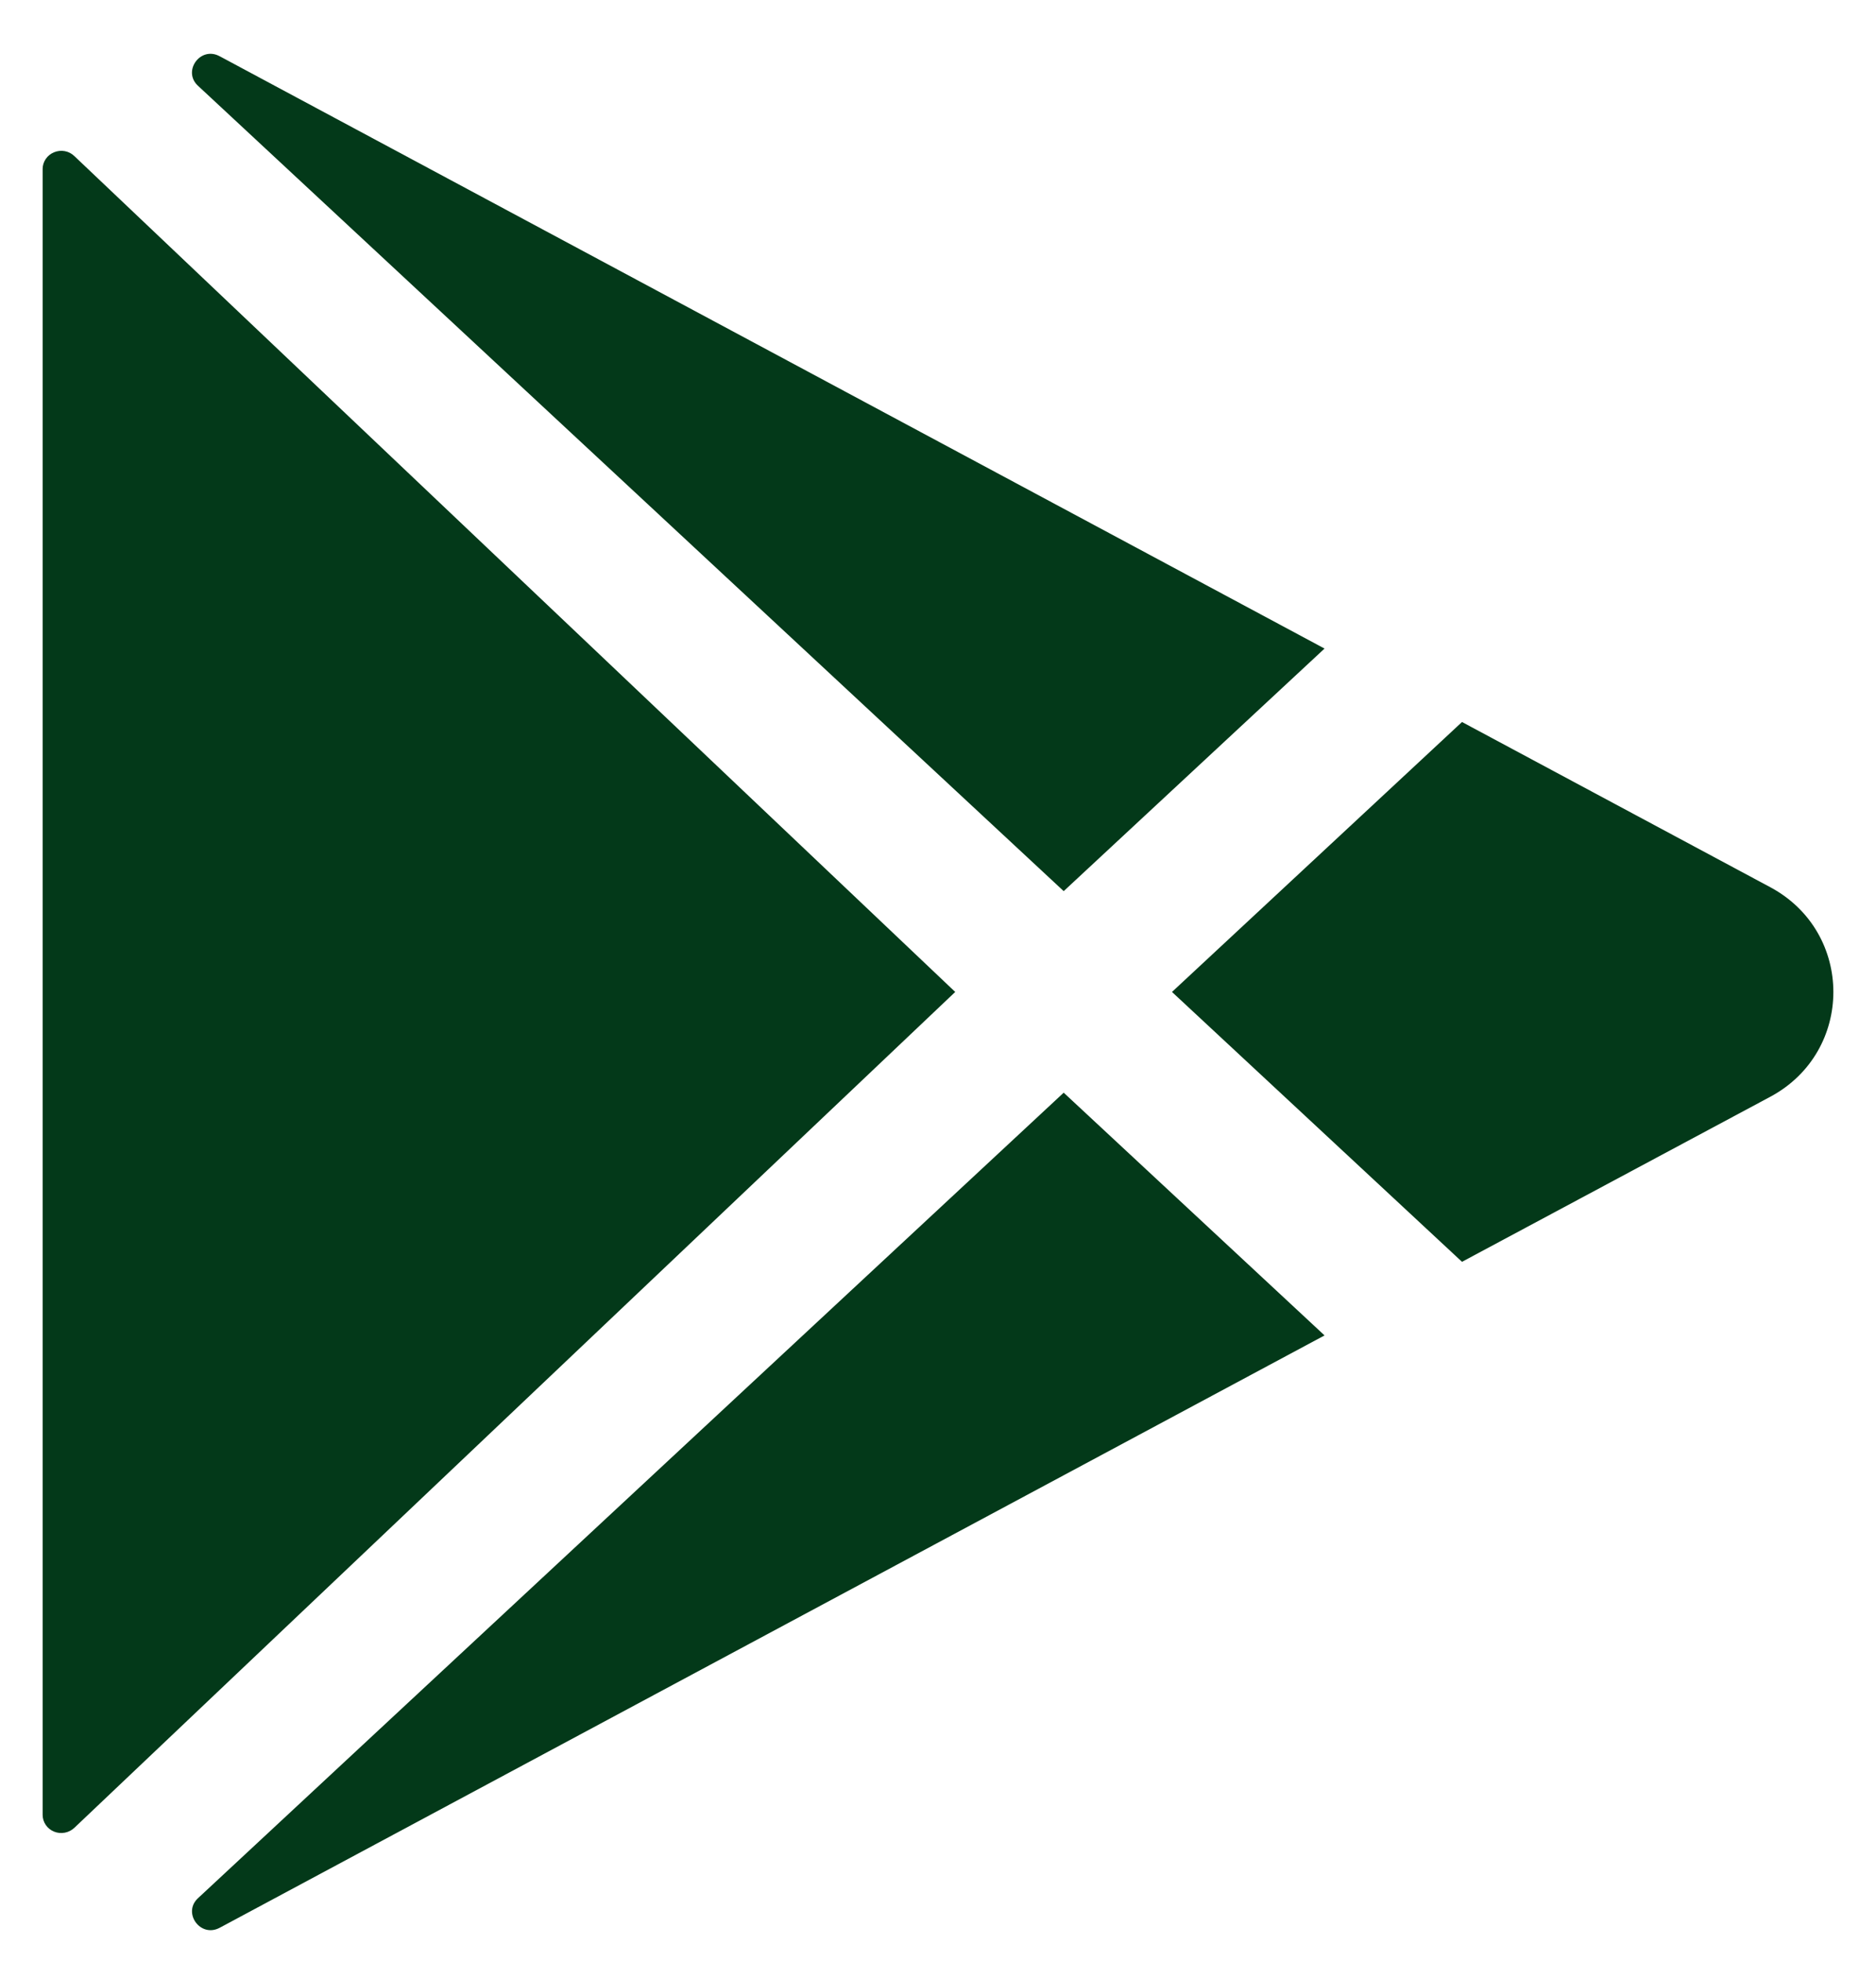
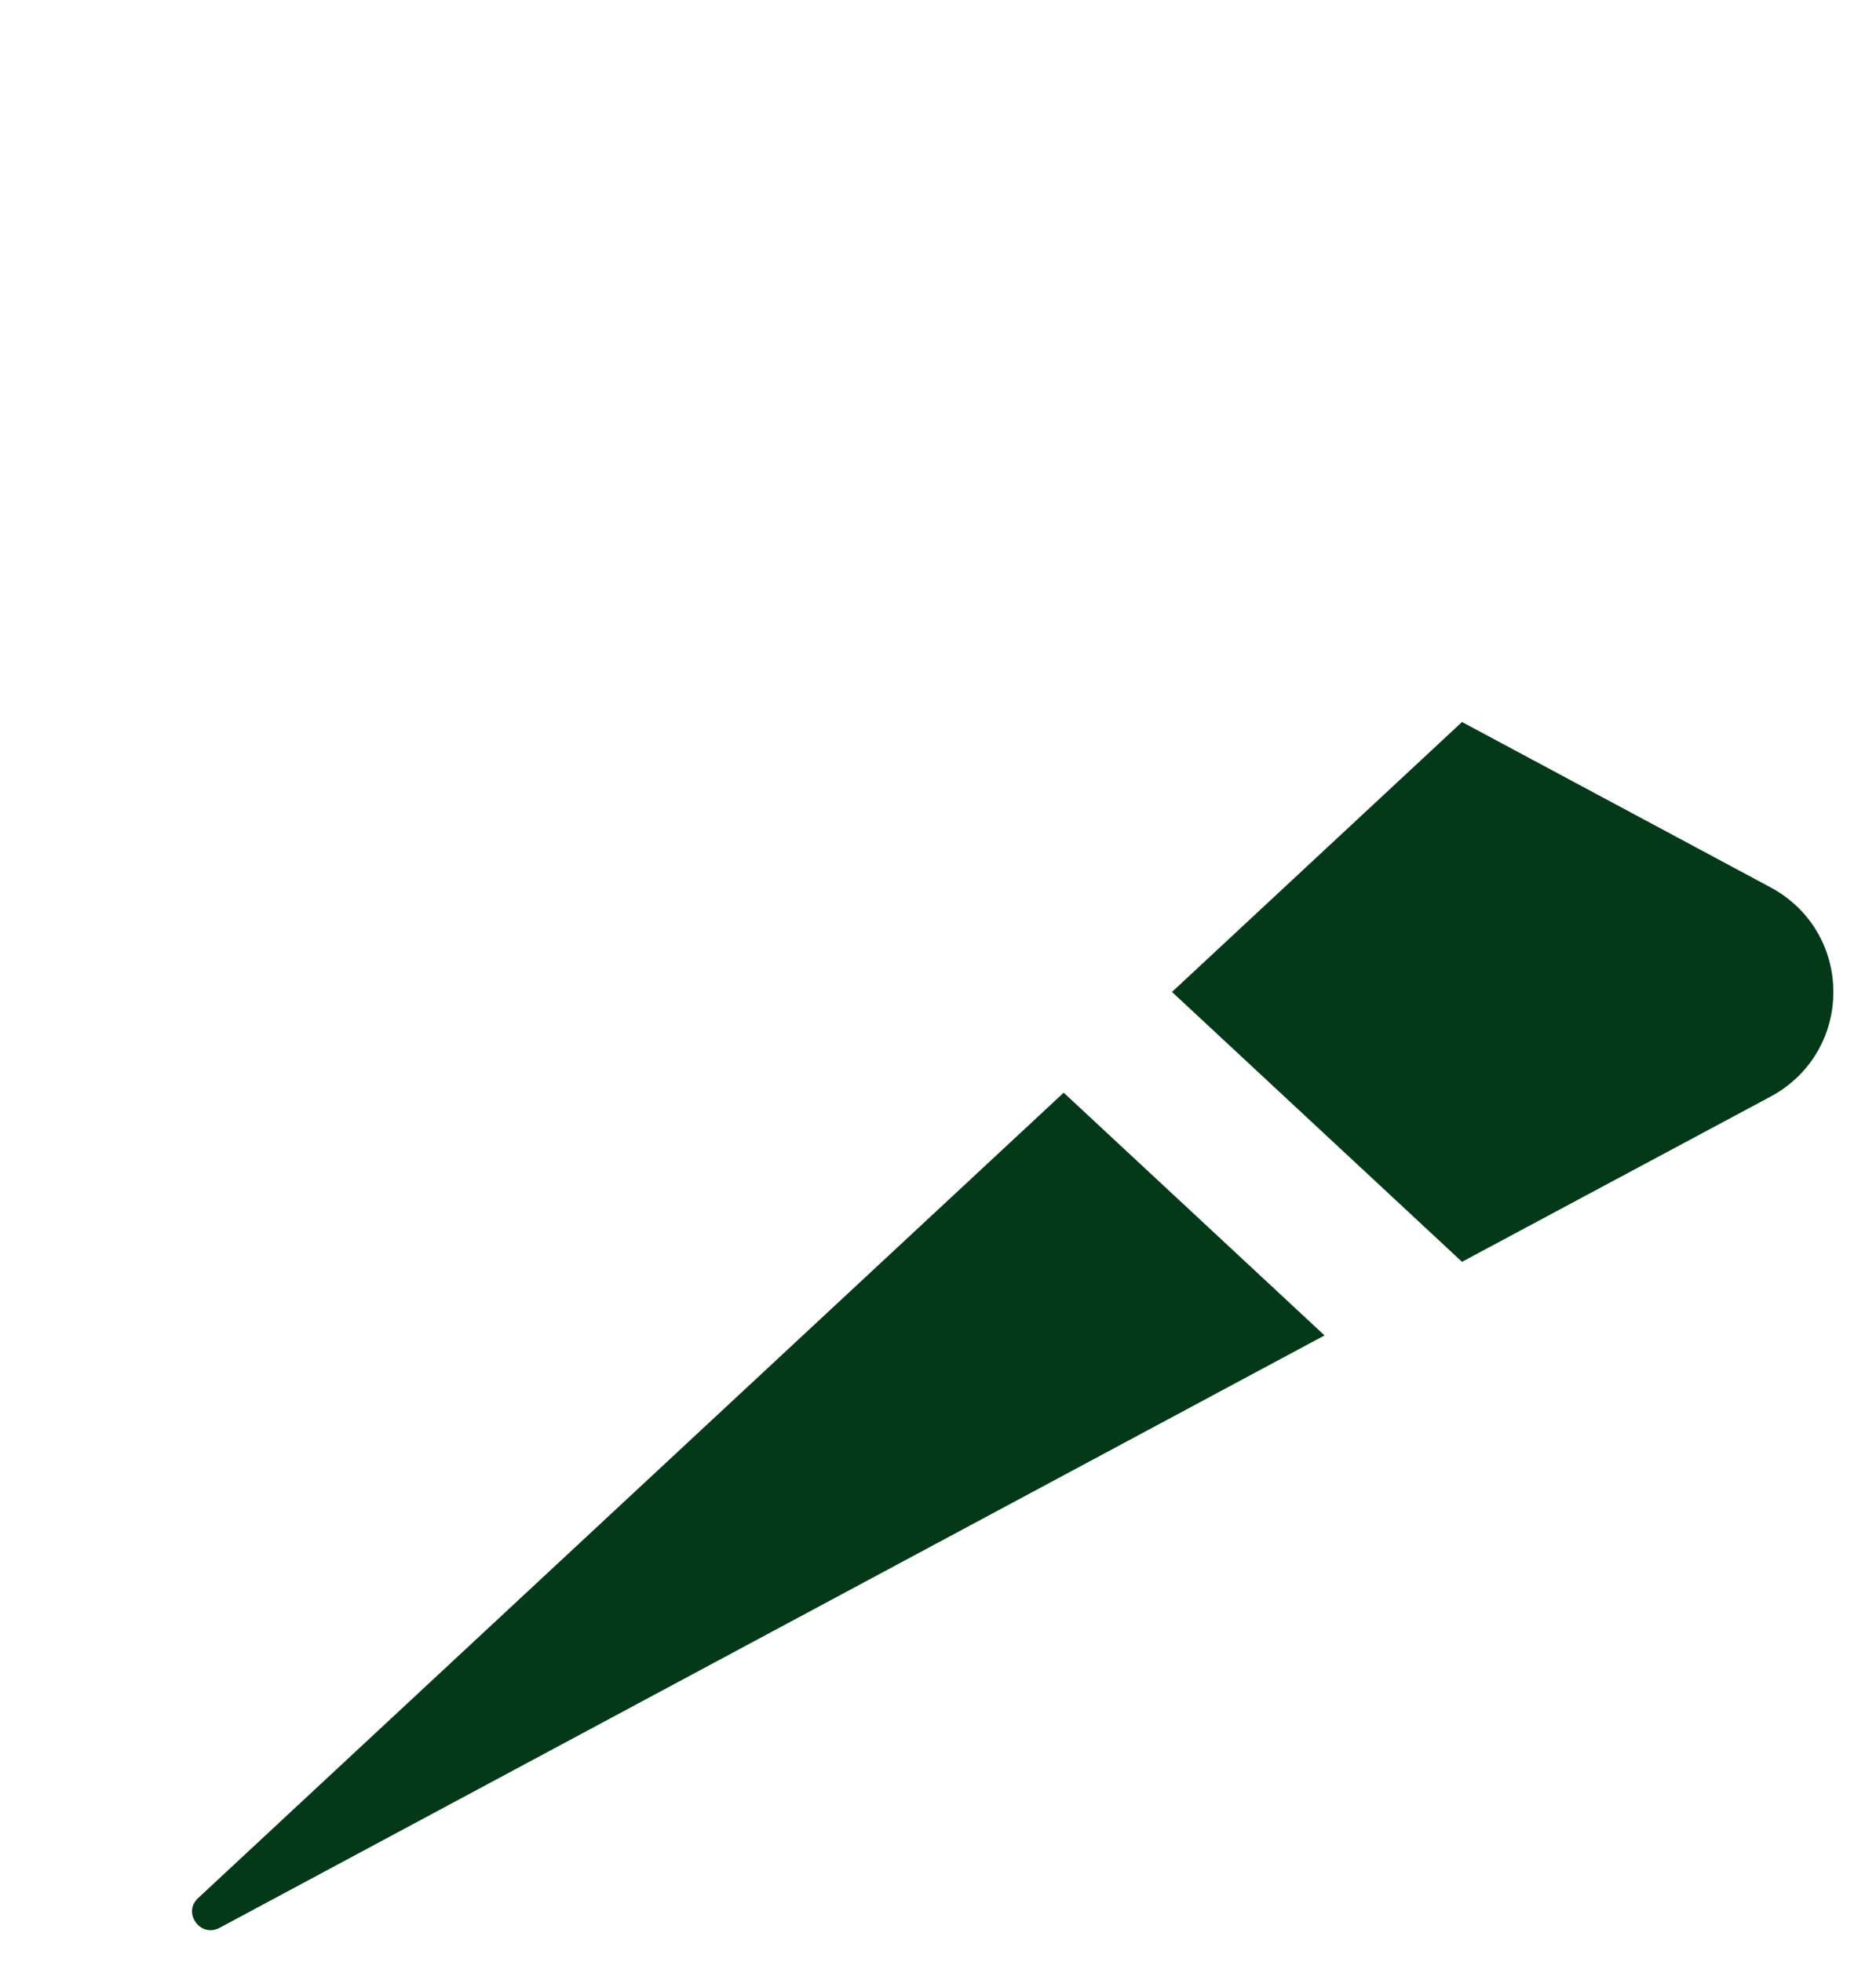
<svg xmlns="http://www.w3.org/2000/svg" width="22" height="23" viewBox="0 0 22 23" fill="none">
-   <path d="M0.5 1.98V21.279C0.5 21.321 0.513 21.362 0.537 21.397C0.561 21.432 0.595 21.459 0.635 21.475C0.674 21.491 0.718 21.495 0.76 21.487C0.803 21.479 0.841 21.459 0.872 21.43L11.202 11.63L0.872 1.83C0.841 1.8 0.803 1.78 0.76 1.772C0.718 1.764 0.674 1.769 0.635 1.785C0.595 1.801 0.561 1.828 0.537 1.863C0.513 1.898 0.5 1.939 0.5 1.98Z" fill="#033919" />
-   <path d="M15.533 7.604L2.581 0.662L2.573 0.658C2.35 0.54 2.138 0.833 2.32 1.004L12.474 10.448L15.533 7.604Z" fill="#033919" />
  <path d="M2.321 22.256C2.138 22.427 2.35 22.721 2.574 22.603L2.582 22.599L15.533 15.657L12.474 12.811L2.321 22.256Z" fill="#033919" />
  <path d="M20.762 10.403L17.145 8.465L13.744 11.63L17.145 14.794L20.762 12.858C21.746 12.329 21.746 10.932 20.762 10.403Z" fill="#033919" />
</svg>